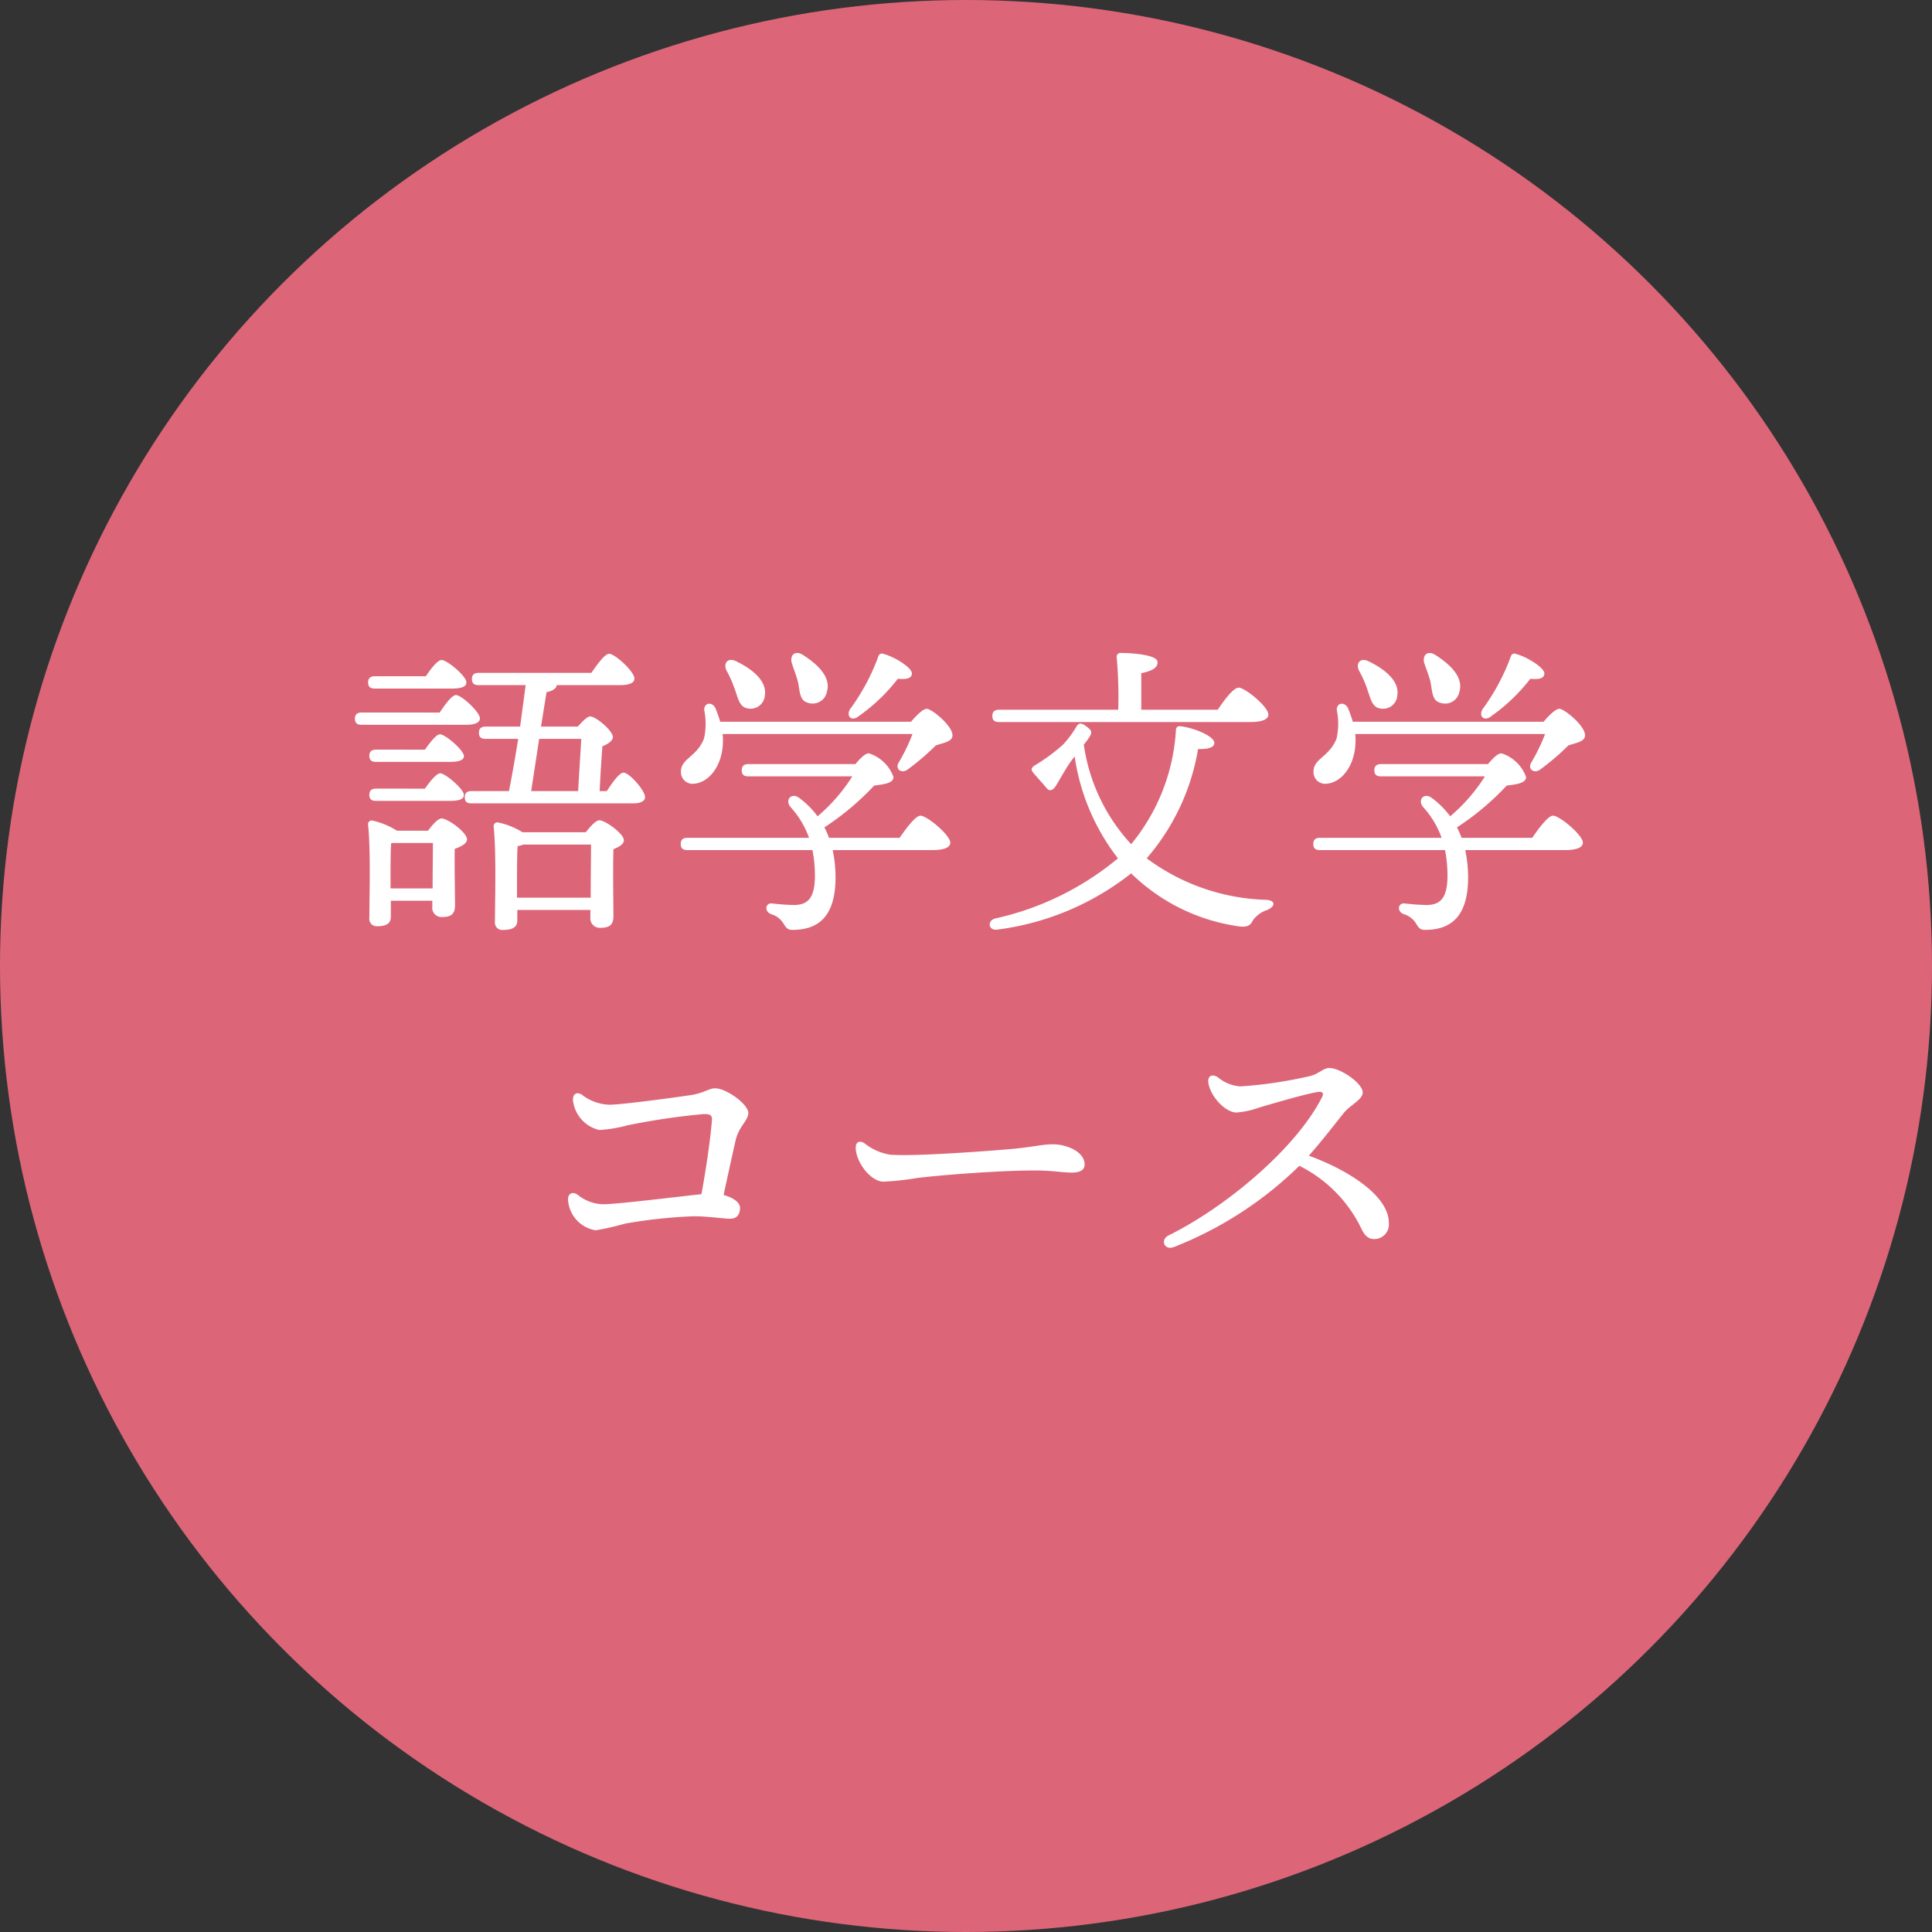
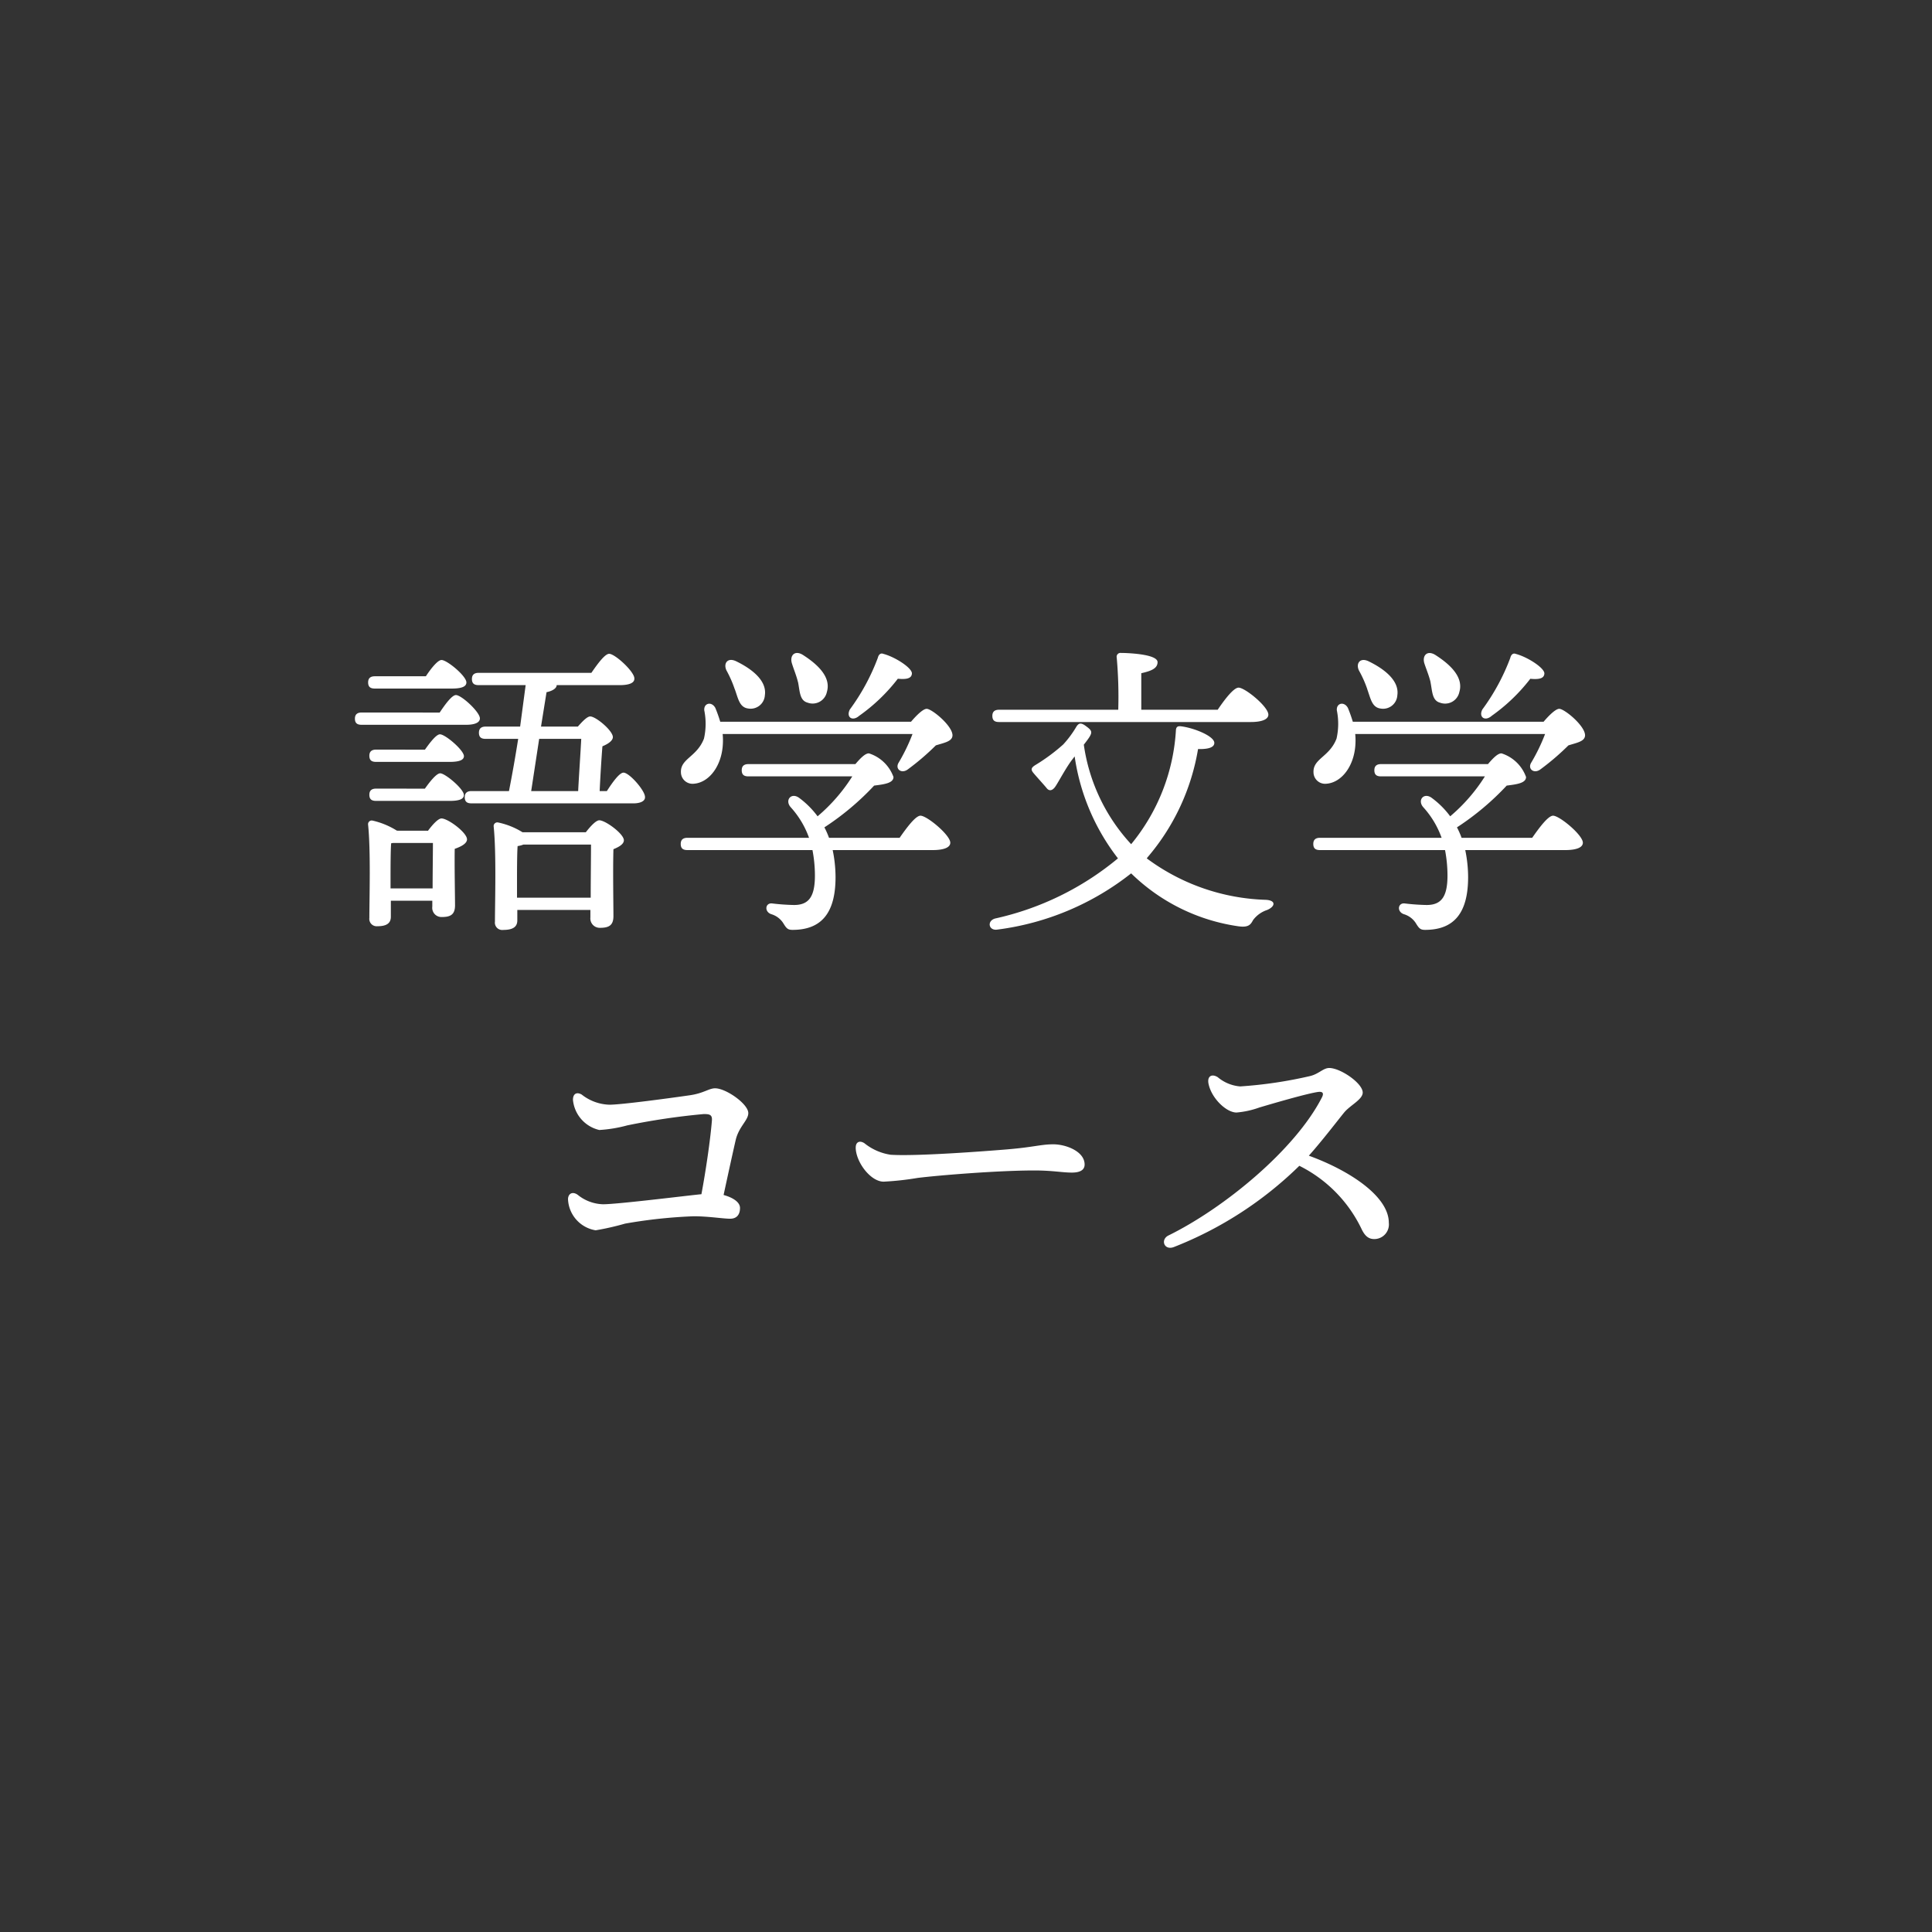
<svg xmlns="http://www.w3.org/2000/svg" width="151" height="151" viewBox="0 0 151 151">
  <rect x="0" y="0" width="151" height="151" fill="#333333" stroke="none" />
  <g id="グループ_2093" data-name="グループ 2093" transform="translate(-14 -320)">
-     <circle id="楕円形_41" data-name="楕円形 41" cx="75.5" cy="75.5" r="75.5" transform="translate(14 320)" fill="#ee6c80" opacity="0.9" />
    <path id="パス_653" data-name="パス 653" d="M-40.7-17.184c.768,0,1.152-.144,1.152-.48,0-.5-1.512-1.752-1.944-1.752-.288,0-.816.648-1.224,1.272H-46.7c-.312,0-.528.12-.528.48,0,.384.216.48.528.48Zm-7.032,1.872c-.312,0-.528.12-.528.48,0,.384.216.48.528.48h8.16c.672,0,1.08-.168,1.08-.5,0-.5-1.44-1.824-1.872-1.824-.312,0-.84.72-1.272,1.368Zm1.128,2.9c-.312,0-.528.12-.528.48,0,.384.216.48.528.48h5.736c.768,0,1.128-.144,1.128-.456-.024-.48-1.464-1.7-1.872-1.7-.288,0-.768.624-1.176,1.2Zm0,3.048c-.312,0-.528.12-.528.48,0,.384.216.48.528.48h5.76c.744,0,1.1-.144,1.1-.456,0-.48-1.464-1.7-1.848-1.7-.288,0-.792.624-1.2,1.2Zm1.128,7.8v-.888c0-.48,0-2.088.048-2.64l.144-.024h3.12c0,.84-.024,2.376-.024,3.552Zm.5-4.512a6.151,6.151,0,0,0-1.92-.792.287.287,0,0,0-.336.312c.216,2.064.1,5.784.1,7.3a.576.576,0,0,0,.624.648c.7,0,1.056-.216,1.056-.744V-.6h3.24v.456a.72.72,0,0,0,.744.816c.648,0,1.032-.168,1.032-.912,0-.7-.048-3.024-.024-4.416.48-.168.96-.408.96-.744,0-.528-1.488-1.632-1.992-1.632-.264,0-.7.48-1.056.96ZM-35.592-.84V-2.232c0-.432,0-2.088.048-2.64a2.09,2.09,0,0,0,.456-.12h5.28c0,.936-.024,2.808-.024,4.152Zm.432-5.112a5.9,5.9,0,0,0-1.92-.768.287.287,0,0,0-.336.312c.216,2.088.1,5.928.1,7.44a.573.573,0,0,0,.648.648c.72,0,1.1-.216,1.1-.744V.12h5.712V.7a.733.733,0,0,0,.744.816c.672,0,1.056-.168,1.056-.912,0-.792-.048-3.7,0-5.232.408-.168.816-.384.816-.7,0-.5-1.44-1.56-1.92-1.56-.264,0-.7.48-1.056.936Zm1.3-7.3h3.288c-.048.984-.192,3.072-.24,4.08h-3.672Zm4.728,4.08c.048-1.056.144-2.64.216-3.5.408-.168.792-.408.816-.7.024-.5-1.3-1.608-1.752-1.632-.24-.024-.648.408-.984.792h-2.88l.432-2.688c.48-.1.792-.312.792-.552h4.92c.744,0,1.176-.168,1.152-.528,0-.528-1.512-1.92-1.968-1.92-.336,0-.912.792-1.392,1.488h-8.808c-.312,0-.528.12-.528.48,0,.384.216.48.528.48h3.672l-.432,3.24H-38.04c-.312,0-.528.12-.528.48,0,.384.216.48.528.48H-35.5c-.216,1.368-.456,2.736-.72,4.08h-2.928c-.312,0-.528.12-.528.48,0,.384.216.48.528.48h12.672c.456,0,.912-.144.888-.5,0-.5-1.224-1.9-1.68-1.9-.312,0-.84.72-1.3,1.44Zm20.28-5.88a13.982,13.982,0,0,0,3.024-2.9c.744.072,1.08-.048,1.1-.408.024-.432-1.32-1.3-2.232-1.536-.24-.1-.384.1-.432.312a16.569,16.569,0,0,1-2.184,4.032C-9.888-14.952-9.384-14.592-8.856-15.048Zm-4.776-2.64c.144.72.12,1.44.744,1.608a1.136,1.136,0,0,0,1.512-.84c.336-1.128-.672-2.112-1.824-2.856-.672-.456-1.1,0-.912.624C-13.968-18.7-13.752-18.192-13.632-17.688Zm-4.944.552c.264.72.36,1.416,1.032,1.512a1.117,1.117,0,0,0,1.32-1.032c.168-1.128-.984-2.04-2.208-2.64-.7-.36-1.056.144-.792.7A8.781,8.781,0,0,1-18.576-17.136ZM-11.208-5.52a6.044,6.044,0,0,0-.36-.816A20.961,20.961,0,0,0-7.68-9.6c.792-.1,1.512-.192,1.512-.672a3.005,3.005,0,0,0-1.92-1.848c-.288,0-.648.36-1.056.84H-17.5c-.312,0-.528.12-.528.48,0,.384.216.48.528.48h8.112A13.517,13.517,0,0,1-12.1-7.2a6.822,6.822,0,0,0-1.44-1.44c-.624-.456-1.152.192-.648.744A7.1,7.1,0,0,1-12.768-5.52h-9.5c-.312,0-.528.12-.528.48,0,.384.216.48.528.48H-12.5a10.584,10.584,0,0,1,.192,1.992c0,1.68-.5,2.3-1.632,2.3a16.718,16.718,0,0,1-1.7-.12c-.552-.072-.648.648-.072.84a1.68,1.68,0,0,1,.912.672c.264.432.36.552.744.552,2.3,0,3.36-1.368,3.36-4.128A10.514,10.514,0,0,0-10.92-4.56h7.8c.984,0,1.392-.24,1.392-.576,0-.6-1.824-2.112-2.328-2.112-.384,0-1.08.936-1.632,1.728Zm-8.5-9.072a11.319,11.319,0,0,0-.384-1.08c-.288-.528-.912-.384-.864.192a5.252,5.252,0,0,1-.024,2.208c-.552,1.44-1.848,1.56-1.8,2.64a.907.907,0,0,0,.984.888c1.224-.072,2.28-1.44,2.3-3.312a4.624,4.624,0,0,0-.024-.576H-4.68A14.484,14.484,0,0,1-5.76-11.4c-.312.5.216.912.72.528a19.544,19.544,0,0,0,2.184-1.872c.7-.216,1.272-.312,1.3-.768.024-.744-1.608-2.088-2.016-2.088-.288,0-.816.528-1.224,1.008Zm41.448.024c.96,0,1.392-.24,1.392-.576,0-.624-1.824-2.112-2.328-2.112-.384,0-1.1.936-1.632,1.728H13.2v-2.856c.744-.168,1.272-.36,1.272-.864,0-.648-2.448-.72-2.856-.72a.3.3,0,0,0-.336.36,34.718,34.718,0,0,1,.12,4.08H2.088c-.312,0-.528.12-.528.48,0,.384.216.48.528.48ZM13.7-4.008a17.4,17.4,0,0,0,3.936-8.448c1.008.024,1.272-.216,1.272-.48,0-.528-1.584-1.176-2.616-1.3-.216-.024-.36.024-.384.288a15.416,15.416,0,0,1-3.5,8.928,14.422,14.422,0,0,1-3.7-7.776c.168-.216.312-.408.408-.552.264-.408.24-.552-.192-.864-.432-.336-.6-.288-.792,0A8.184,8.184,0,0,1,7.1-12.816a14.5,14.5,0,0,1-2.136,1.584c-.36.216-.432.36-.192.648s.768.864,1.008,1.152c.192.264.432.264.672-.048.216-.288.816-1.44,1.3-2.088l.24-.312a16.955,16.955,0,0,0,3.384,7.968,22.638,22.638,0,0,1-9.6,4.7c-.672.192-.5.984.192.864a21.206,21.206,0,0,0,10.44-4.392A15.02,15.02,0,0,0,20.76,1.392c.816.12.984-.12,1.176-.48A2.244,2.244,0,0,1,23.04.12c.624-.264.72-.744-.1-.792a16.42,16.42,0,0,1-9.312-3.24Zm26.88-11.04a13.982,13.982,0,0,0,3.024-2.9c.744.072,1.08-.048,1.1-.408.024-.432-1.32-1.3-2.232-1.536-.24-.1-.384.1-.432.312a16.569,16.569,0,0,1-2.184,4.032C39.552-14.952,40.056-14.592,40.584-15.048Zm-4.776-2.64c.144.72.12,1.44.744,1.608a1.136,1.136,0,0,0,1.512-.84c.336-1.128-.672-2.112-1.824-2.856-.672-.456-1.1,0-.912.624C35.472-18.7,35.688-18.192,35.808-17.688Zm-4.944.552c.264.72.36,1.416,1.032,1.512a1.117,1.117,0,0,0,1.32-1.032c.168-1.128-.984-2.04-2.208-2.64-.7-.36-1.056.144-.792.7A8.781,8.781,0,0,1,30.864-17.136ZM38.232-5.52a6.045,6.045,0,0,0-.36-.816A20.961,20.961,0,0,0,41.76-9.6c.792-.1,1.512-.192,1.512-.672a3.005,3.005,0,0,0-1.92-1.848c-.288,0-.648.36-1.056.84H31.944c-.312,0-.528.12-.528.48,0,.384.216.48.528.48h8.112A13.517,13.517,0,0,1,37.344-7.2,6.822,6.822,0,0,0,35.9-8.64c-.624-.456-1.152.192-.648.744A7.1,7.1,0,0,1,36.672-5.52h-9.5c-.312,0-.528.12-.528.48,0,.384.216.48.528.48h9.768a10.584,10.584,0,0,1,.192,1.992c0,1.68-.5,2.3-1.632,2.3a16.718,16.718,0,0,1-1.7-.12c-.552-.072-.648.648-.072.84a1.68,1.68,0,0,1,.912.672c.264.432.36.552.744.552,2.3,0,3.36-1.368,3.36-4.128A10.515,10.515,0,0,0,38.52-4.56h7.8c.984,0,1.392-.24,1.392-.576,0-.6-1.824-2.112-2.328-2.112-.384,0-1.08.936-1.632,1.728Zm-8.5-9.072a11.319,11.319,0,0,0-.384-1.08c-.288-.528-.912-.384-.864.192a5.252,5.252,0,0,1-.024,2.208c-.552,1.44-1.848,1.56-1.8,2.64a.907.907,0,0,0,.984.888c1.224-.072,2.28-1.44,2.3-3.312a4.624,4.624,0,0,0-.024-.576H44.76A14.484,14.484,0,0,1,43.68-11.4c-.312.5.216.912.72.528a19.544,19.544,0,0,0,2.184-1.872c.7-.216,1.272-.312,1.3-.768.024-.744-1.608-2.088-2.016-2.088-.288,0-.816.528-1.224,1.008ZM-31.221,14.94a2.675,2.675,0,0,0,2.061,2.377,10.716,10.716,0,0,0,2.18-.359A53.823,53.823,0,0,1-21,16.072c.441,0,.678.039.641.5-.12,1.506-.477,3.935-.82,5.764-.211.02-.431.045-.648.069-1.586.178-6.031.717-7.034.717a3.281,3.281,0,0,1-2-.749c-.432-.288-.744-.048-.744.36h0a2.574,2.574,0,0,0,2.16,2.424,20.8,20.8,0,0,0,2.3-.523,39.3,39.3,0,0,1,5.358-.574c1.147,0,2.313.192,2.856.192.507,0,.768-.318.768-.84,0-.5-.654-.845-1.283-1.014.353-1.64.779-3.576.942-4.282.247-1.069.989-1.548.989-2.12,0-.708-1.734-1.937-2.595-1.937-.486,0-.883.385-1.962.542-1.5.218-5.356.74-6.291.74a3.655,3.655,0,0,1-2.172-.793c-.424-.242-.682-.022-.682.388Zm22.1,3.736c0,1.128,1.153,2.679,2.185,2.679a22.684,22.684,0,0,0,2.646-.29c1.668-.209,6.317-.585,9.129-.585,1.437,0,2.183.166,2.932.166s1-.271,1-.631c0-1.026-1.461-1.579-2.445-1.579-.96,0-1.534.222-3.584.394-1.66.139-7.1.554-9.132.422a4.269,4.269,0,0,1-2.049-.9c-.38-.247-.678-.084-.678.324Zm27.58-4.956c.235,1.129,1.392,2.232,2.184,2.232a7,7,0,0,0,1.787-.393c1.1-.327,3.745-1.1,4.589-1.215.367-.048.464.1.3.424-2.089,4.09-7.636,8.649-11.991,10.791-.654.322-.345,1.192.414.908a29.242,29.242,0,0,0,9.811-6.351,10.657,10.657,0,0,1,4.867,4.949c.273.57.581.8,1.051.775a1.142,1.142,0,0,0,1.075-1.272c0-2.089-3.124-4.107-6.25-5.242,1.062-1.192,2.284-2.795,2.754-3.369s1.456-1.02,1.456-1.565c0-.729-1.74-1.92-2.616-1.92-.47,0-.813.464-1.487.627a34.063,34.063,0,0,1-5.473.813,3.115,3.115,0,0,1-1.752-.72c-.455-.29-.85-.094-.72.528Z" transform="translate(90 391)" fill="#fff" />
  </g>
</svg>